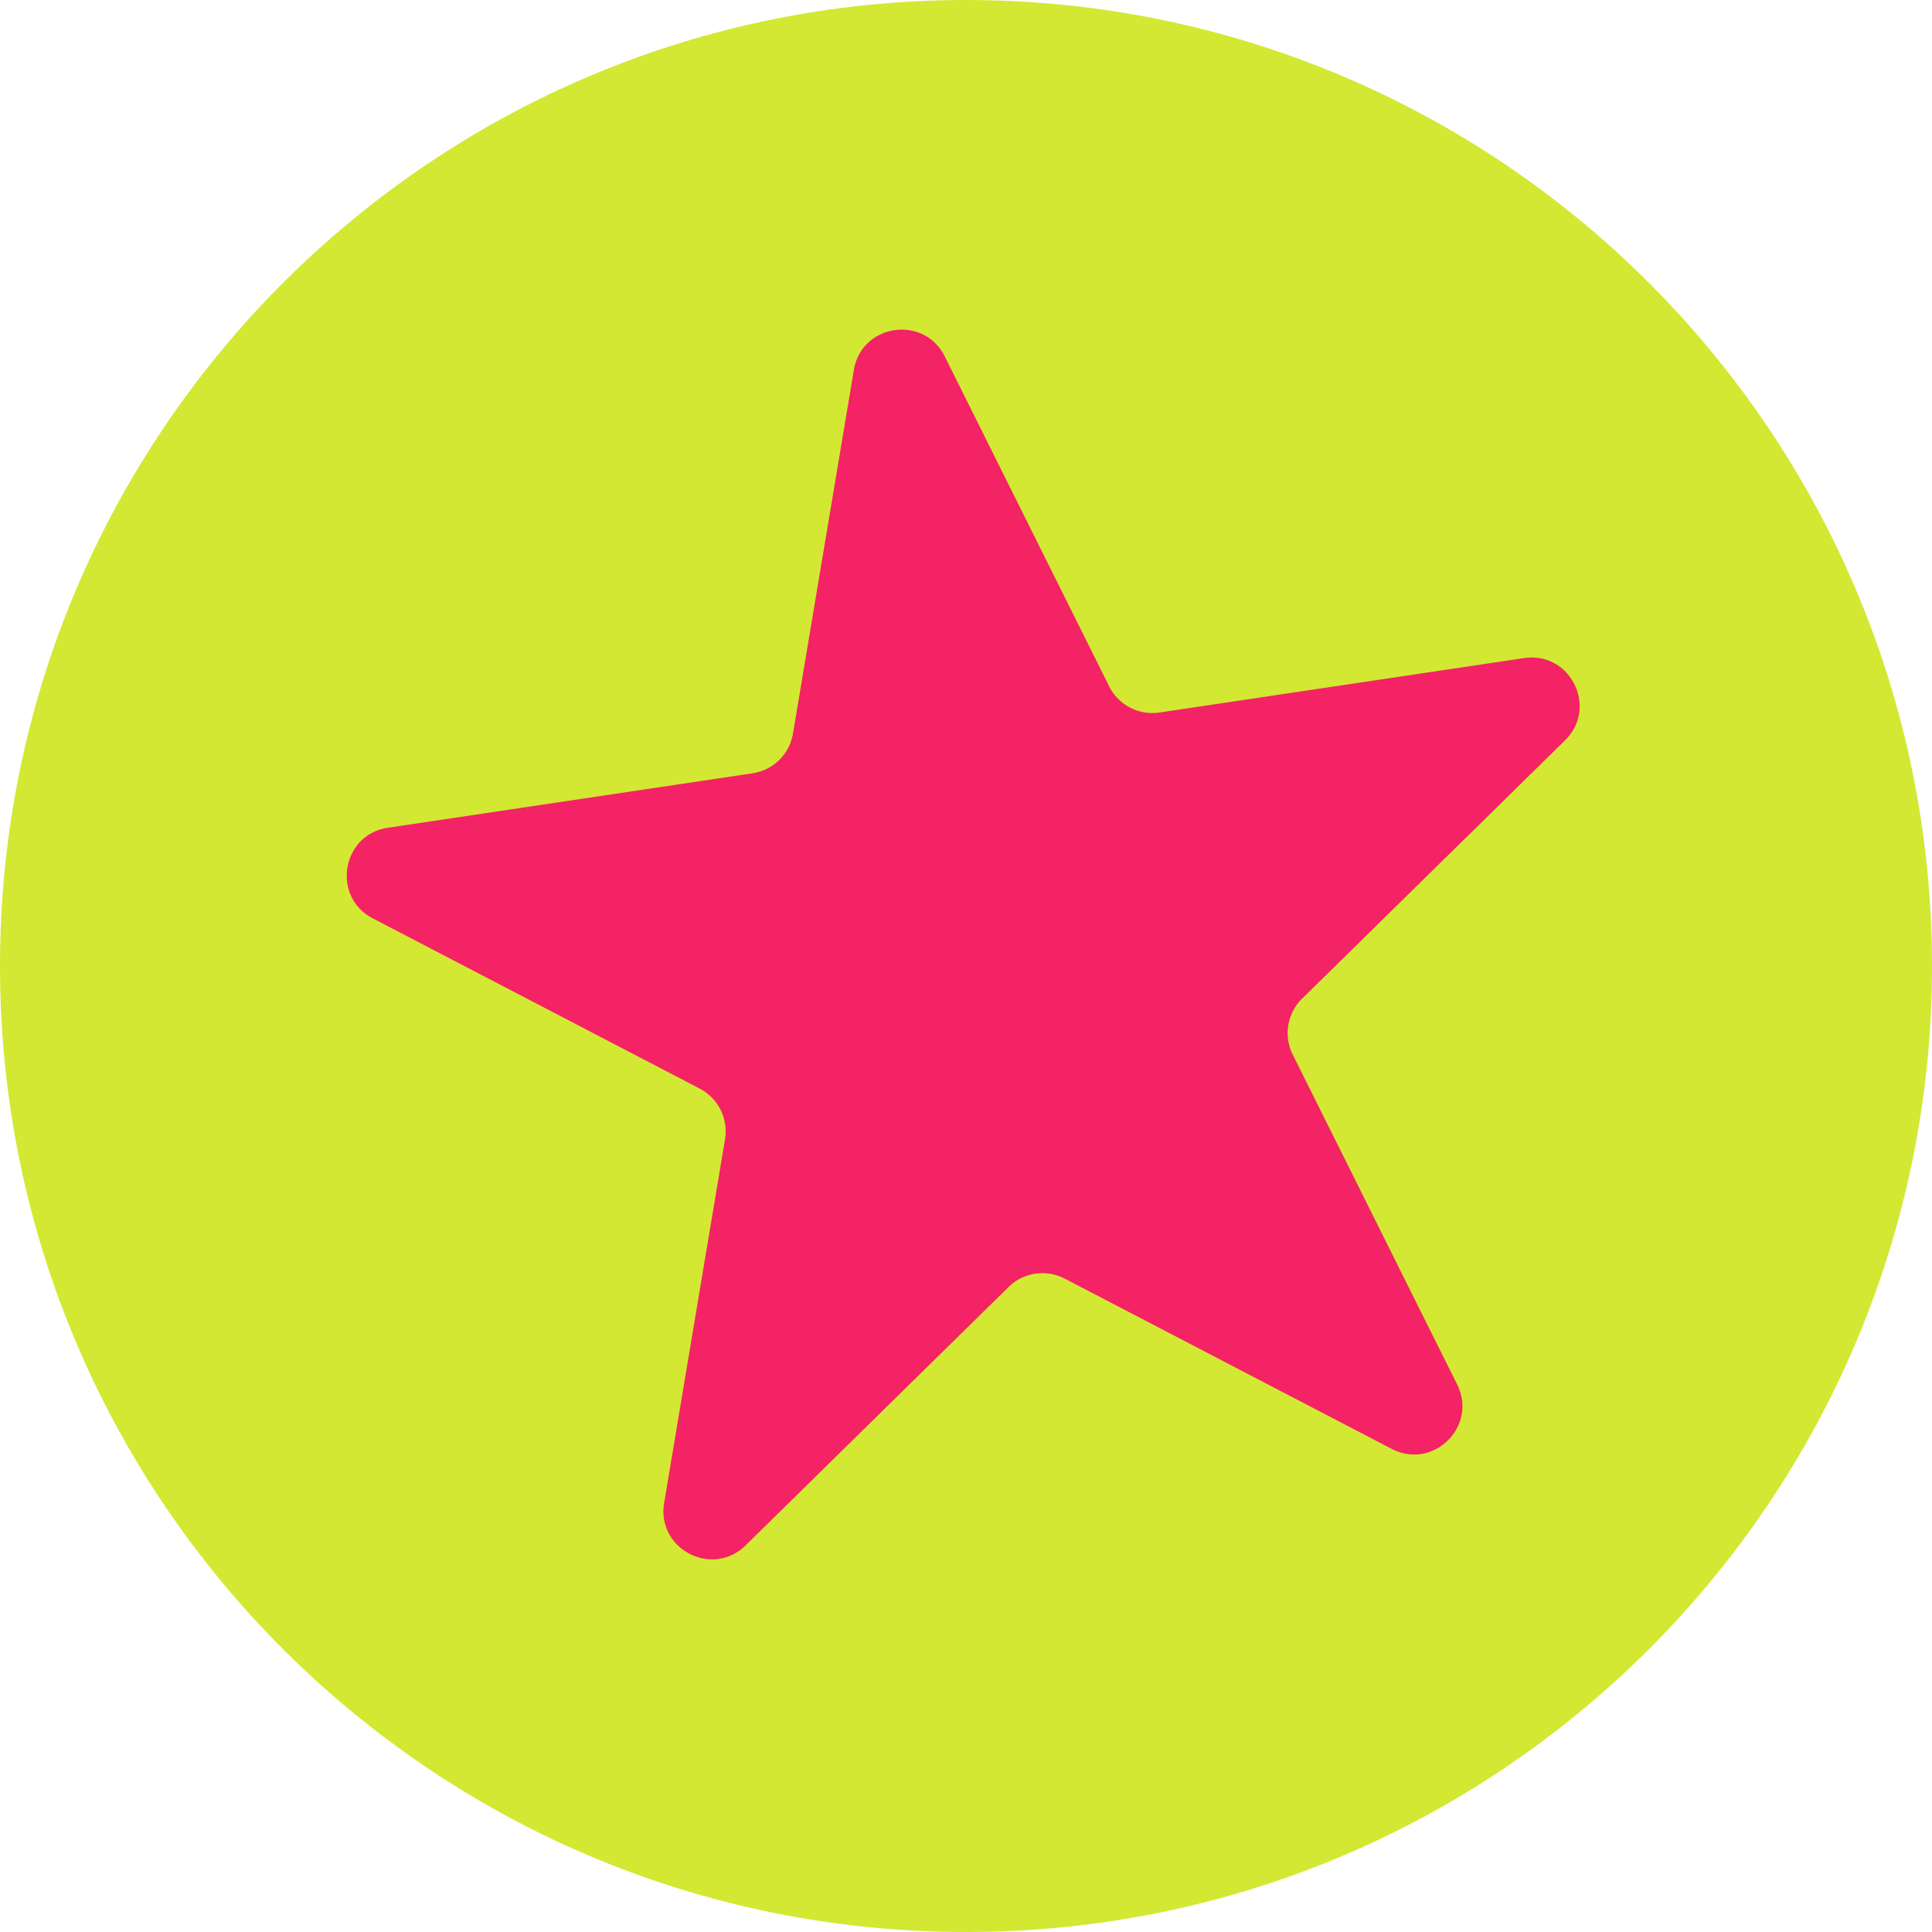
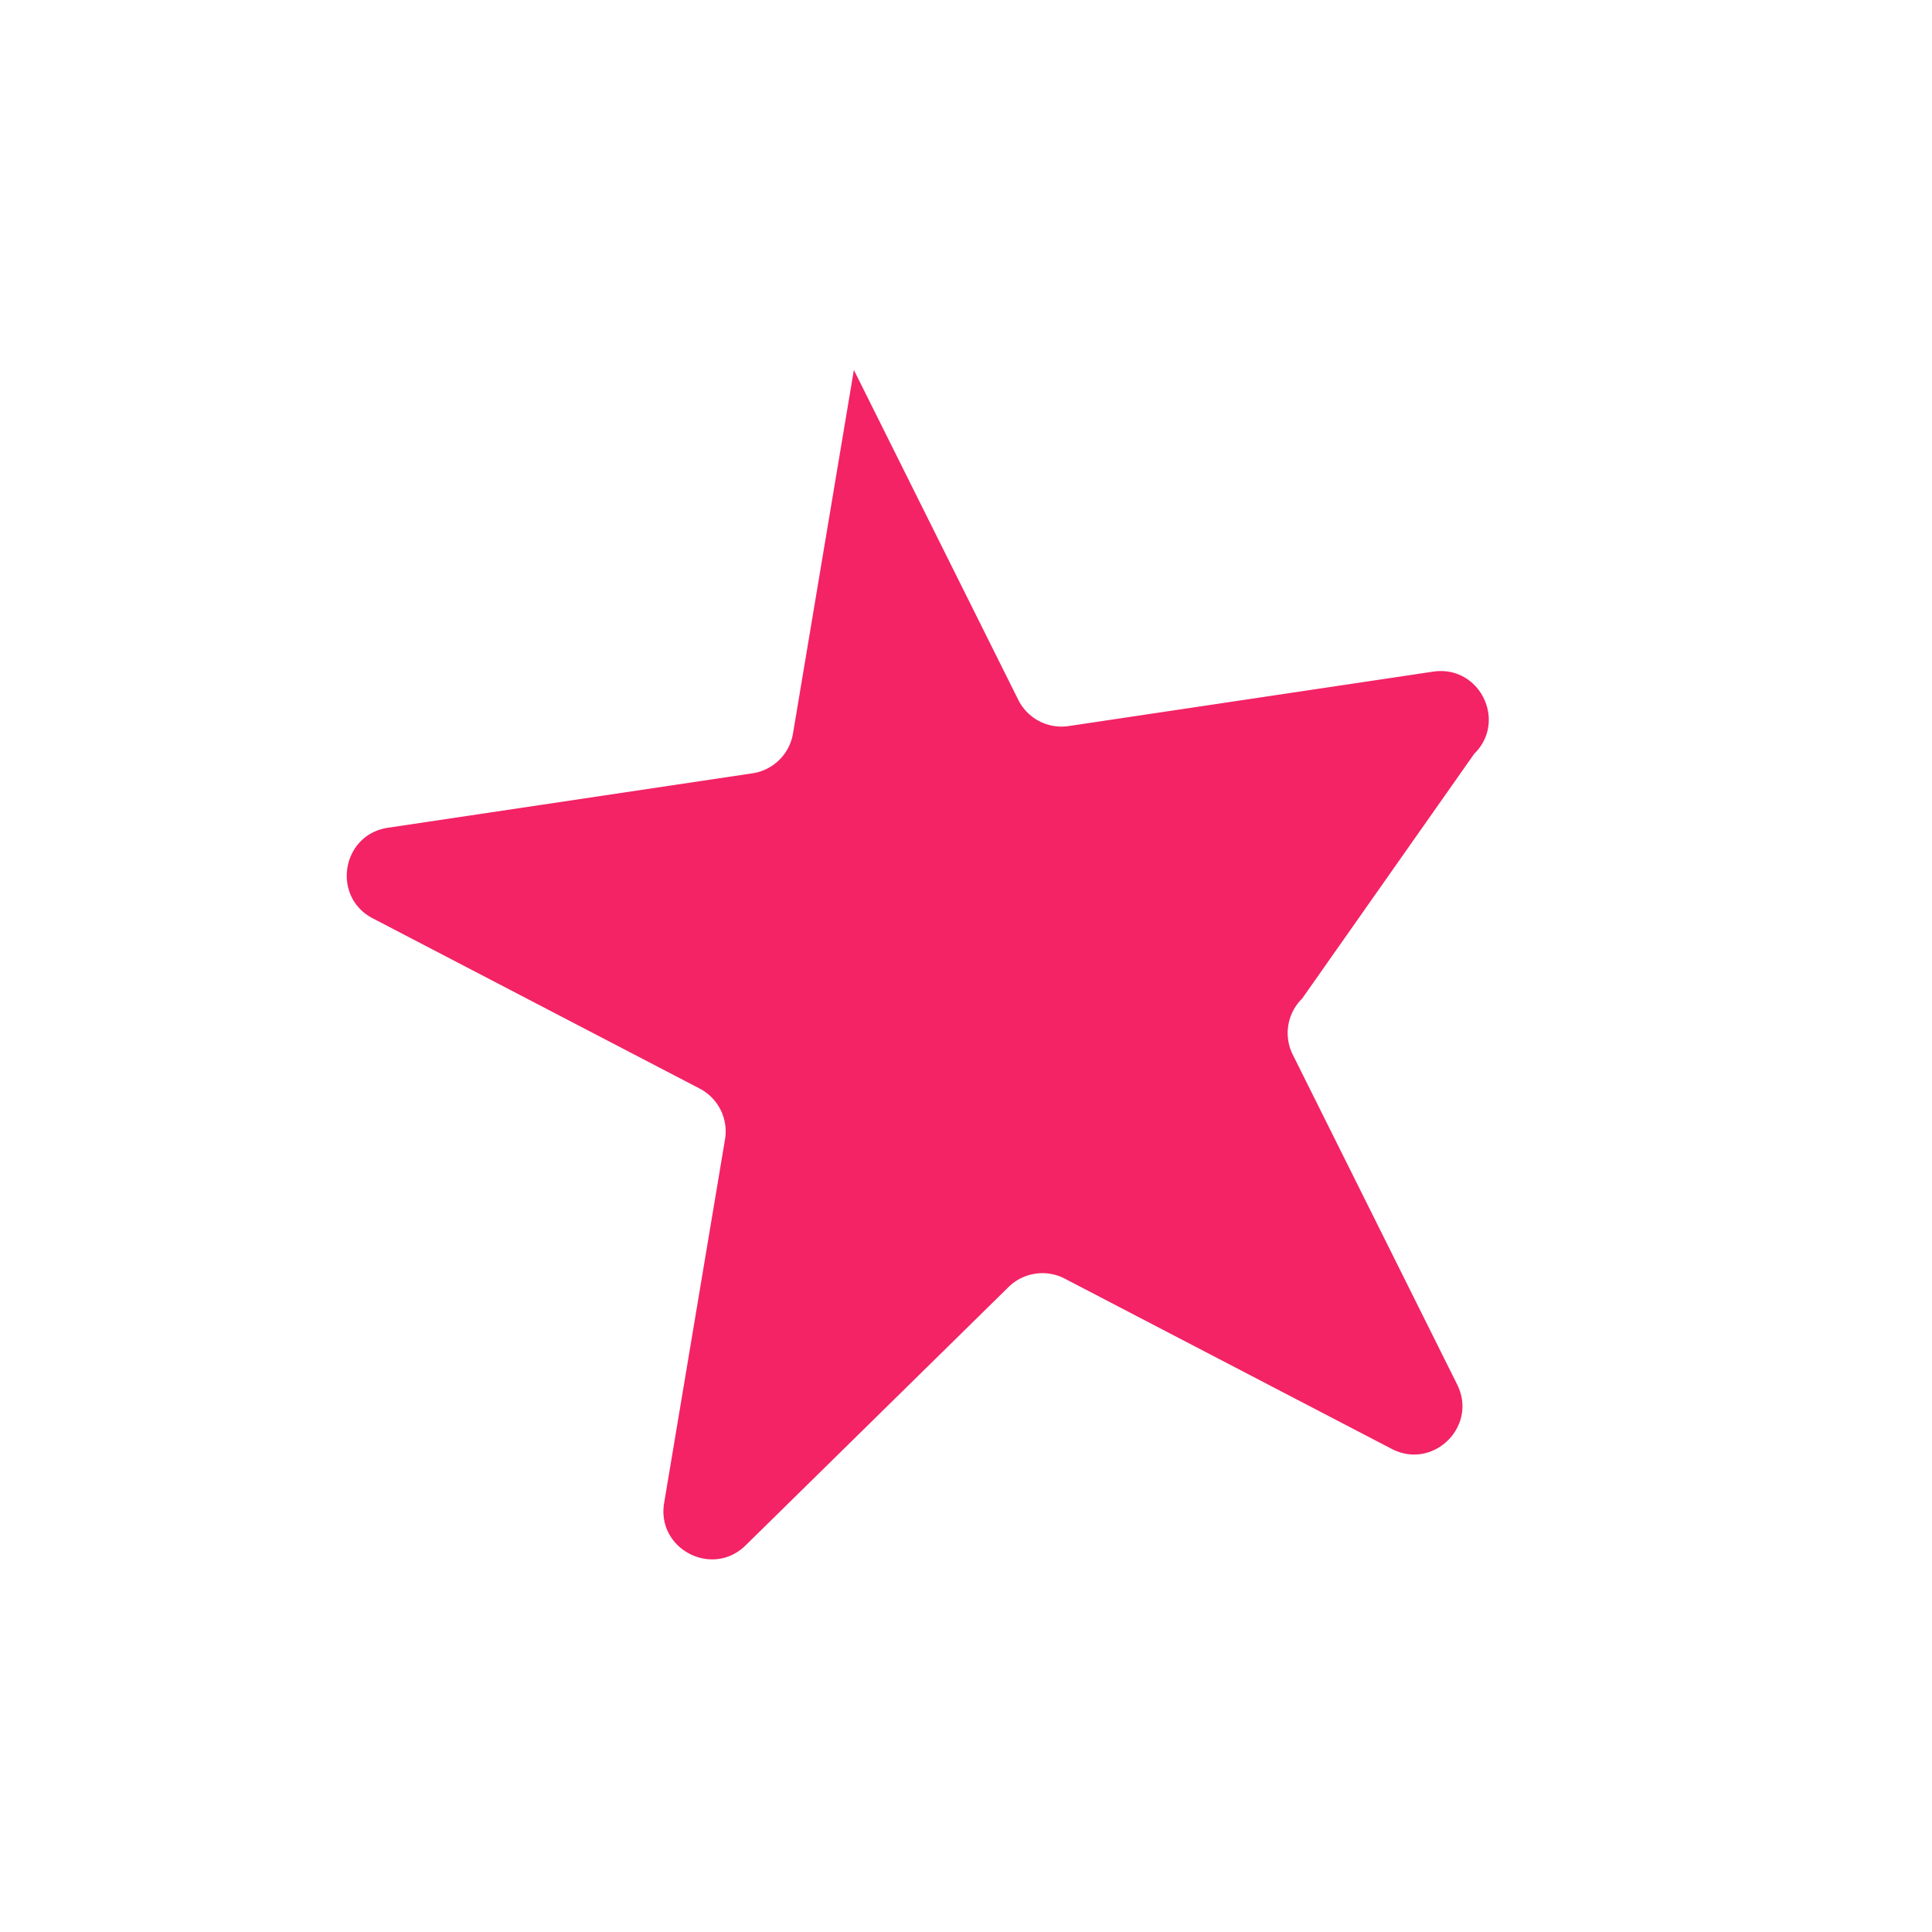
<svg xmlns="http://www.w3.org/2000/svg" fill="none" viewBox="0 0 80 80" width="80">
-   <path fill="#d3e832" d="M80 40c0 22.091-17.909 40-40 40S0 62.091 0 40 17.909 0 40 0s40 17.909 40 40" />
-   <path fill="#f32365" d="M35.357 15.32c.32-1.91 2.898-2.295 3.763-.561l6.808 13.66a2 2 0 0 0 2.085 1.085l15.095-2.254c1.916-.286 3.08 2.047 1.697 3.405L53.918 41.35a2 2 0 0 0-.388 2.319l6.808 13.66c.865 1.733-.995 3.56-2.713 2.665l-13.537-7.049a2 2 0 0 0-2.326.348L30.875 63.99c-1.382 1.357-3.694.154-3.374-1.757l2.52-15.053a2 2 0 0 0-1.048-2.104l-13.537-7.049c-1.718-.895-1.288-3.466.628-3.752l15.095-2.254a2 2 0 0 0 1.677-1.648z" />
+   <path fill="#f32365" d="M35.357 15.32l6.808 13.66a2 2 0 0 0 2.085 1.085l15.095-2.254c1.916-.286 3.08 2.047 1.697 3.405L53.918 41.35a2 2 0 0 0-.388 2.319l6.808 13.66c.865 1.733-.995 3.56-2.713 2.665l-13.537-7.049a2 2 0 0 0-2.326.348L30.875 63.99c-1.382 1.357-3.694.154-3.374-1.757l2.52-15.053a2 2 0 0 0-1.048-2.104l-13.537-7.049c-1.718-.895-1.288-3.466.628-3.752l15.095-2.254a2 2 0 0 0 1.677-1.648z" />
</svg>